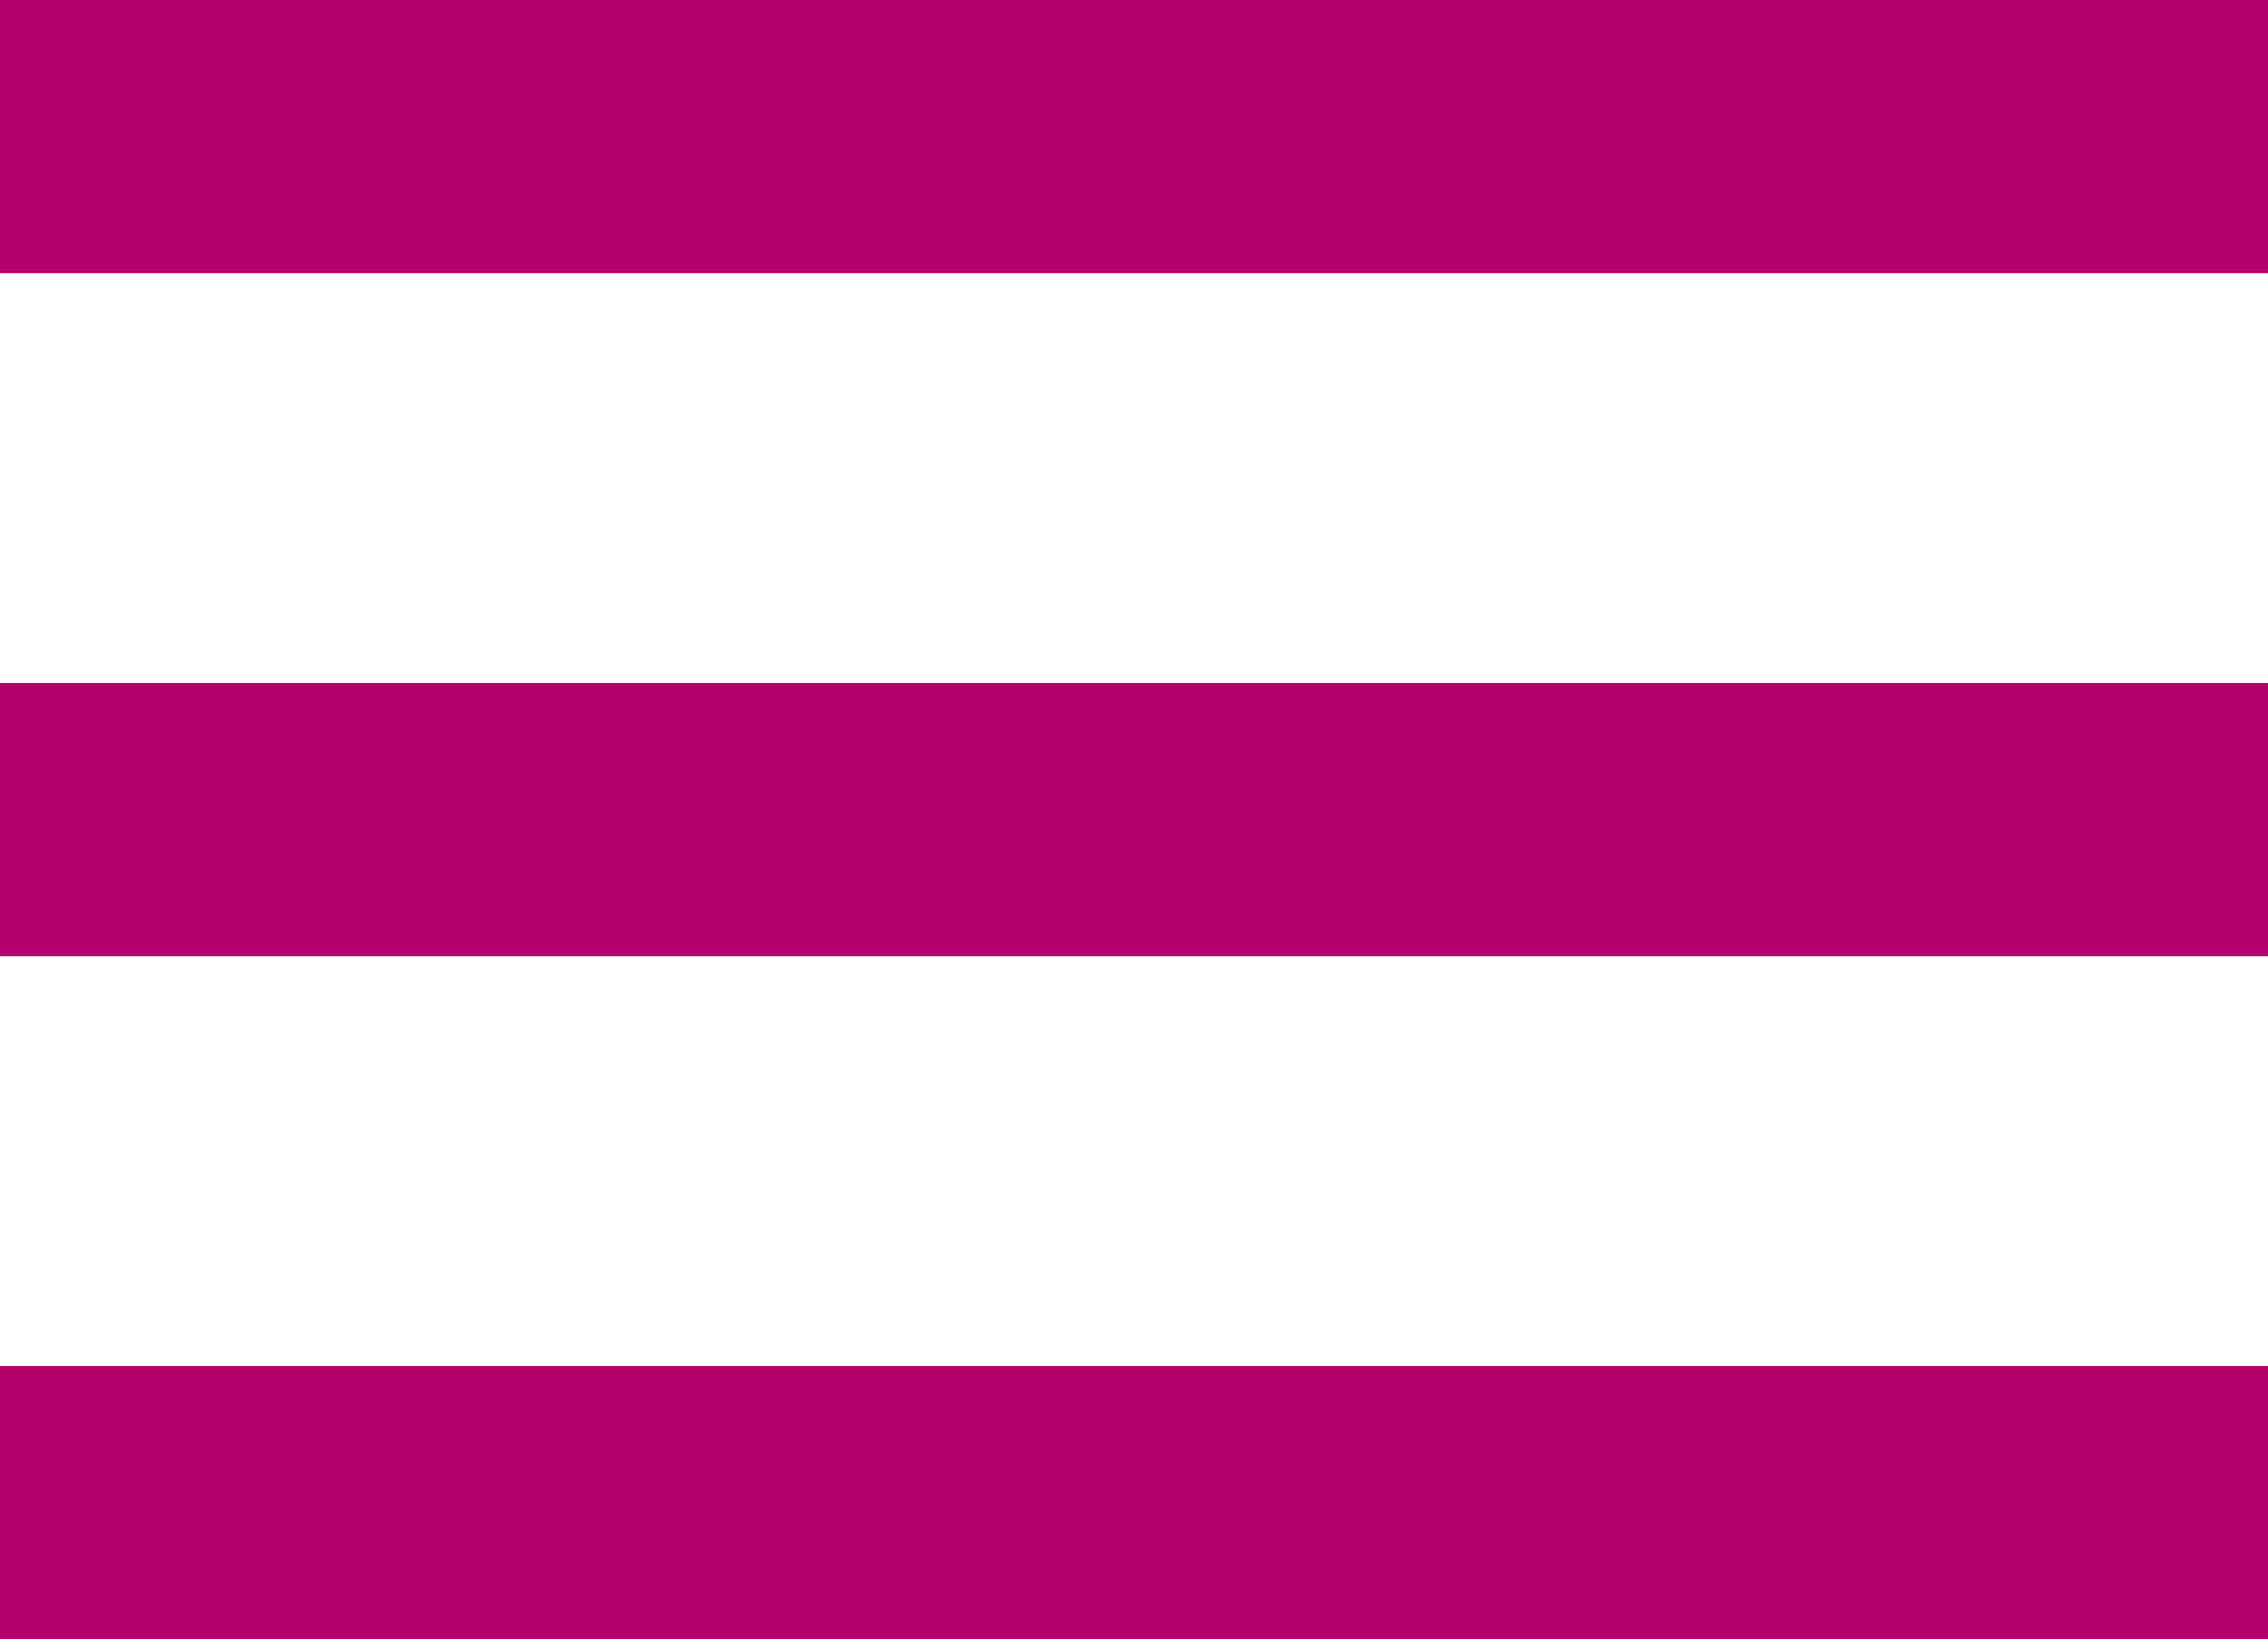
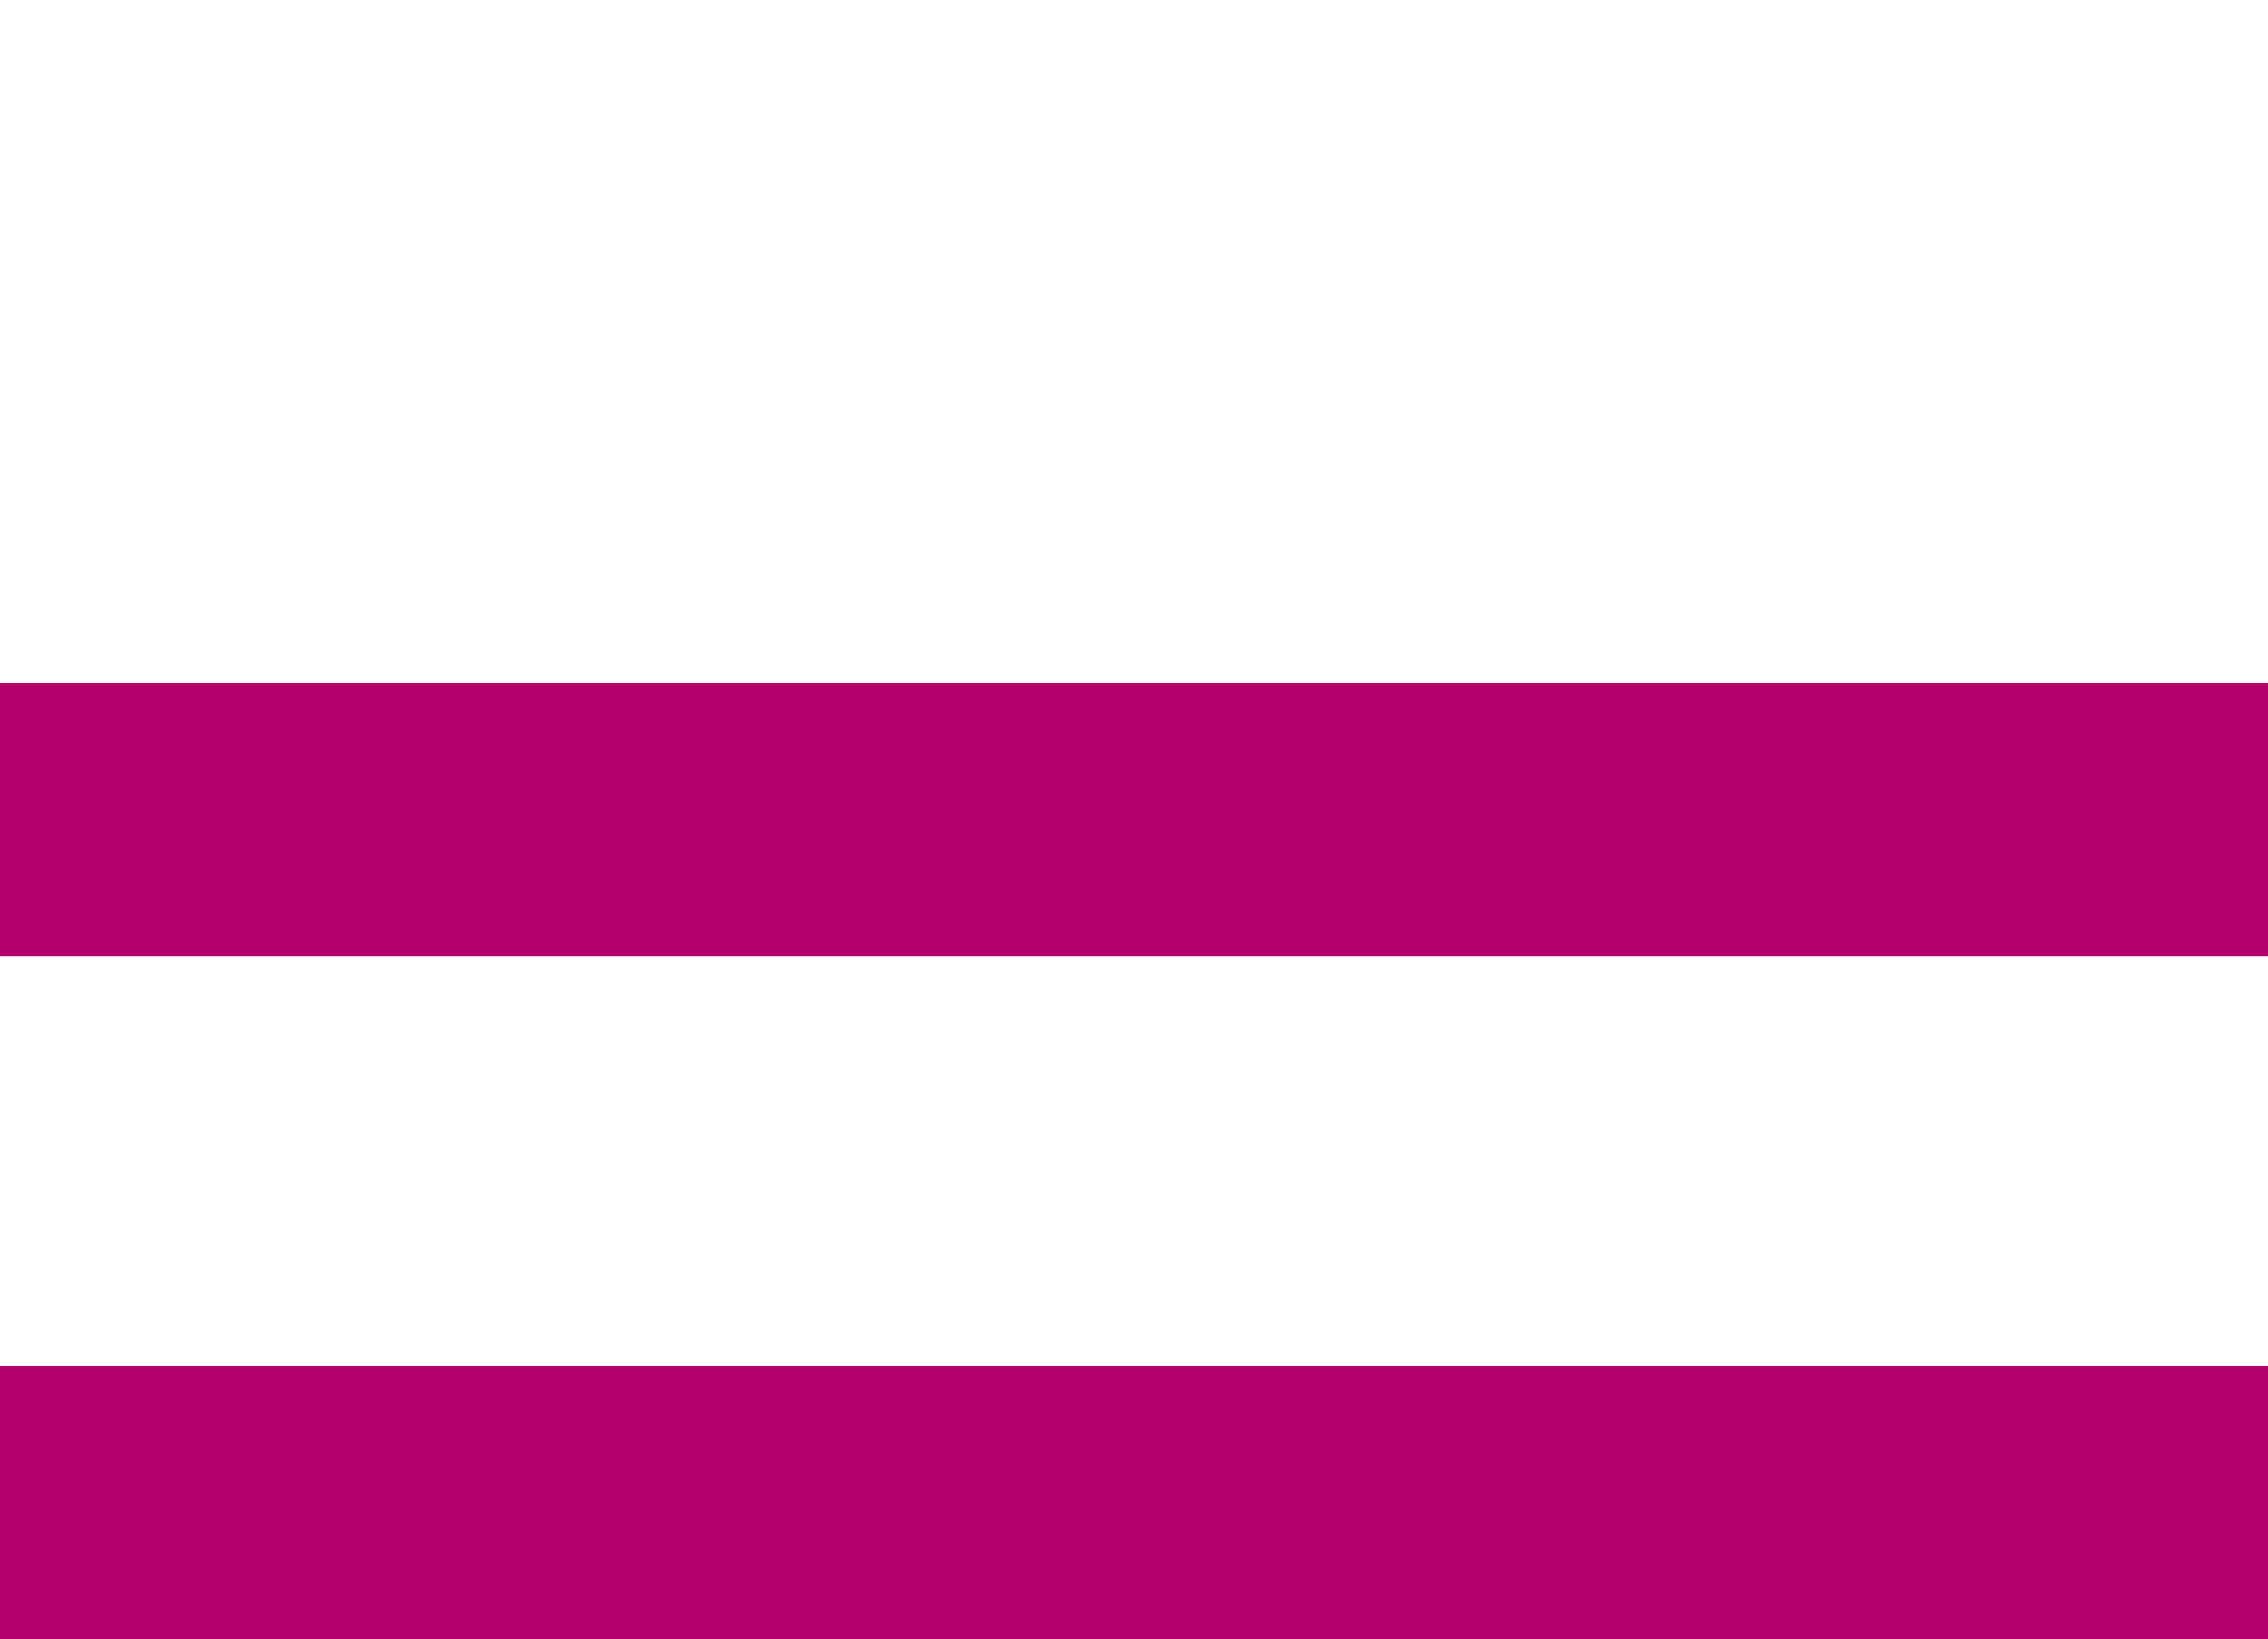
<svg xmlns="http://www.w3.org/2000/svg" width="27.667" height="20" viewBox="0 0 27.667 20">
  <g id="menu_mobile" transform="translate(0 -76.5)">
    <g id="menu" transform="translate(0 76.5)">
-       <path id="Caminho_1" data-name="Caminho 1" d="M0,96.5H27.667V93.167H0Zm0-8.333H27.667V84.833H0ZM0,76.5v3.333H27.667V76.5Z" transform="translate(0 -76.5)" fill="#b4006b" />
+       <path id="Caminho_1" data-name="Caminho 1" d="M0,96.5H27.667V93.167H0Zm0-8.333H27.667V84.833H0ZM0,76.5H27.667V76.5Z" transform="translate(0 -76.5)" fill="#b4006b" />
    </g>
  </g>
</svg>